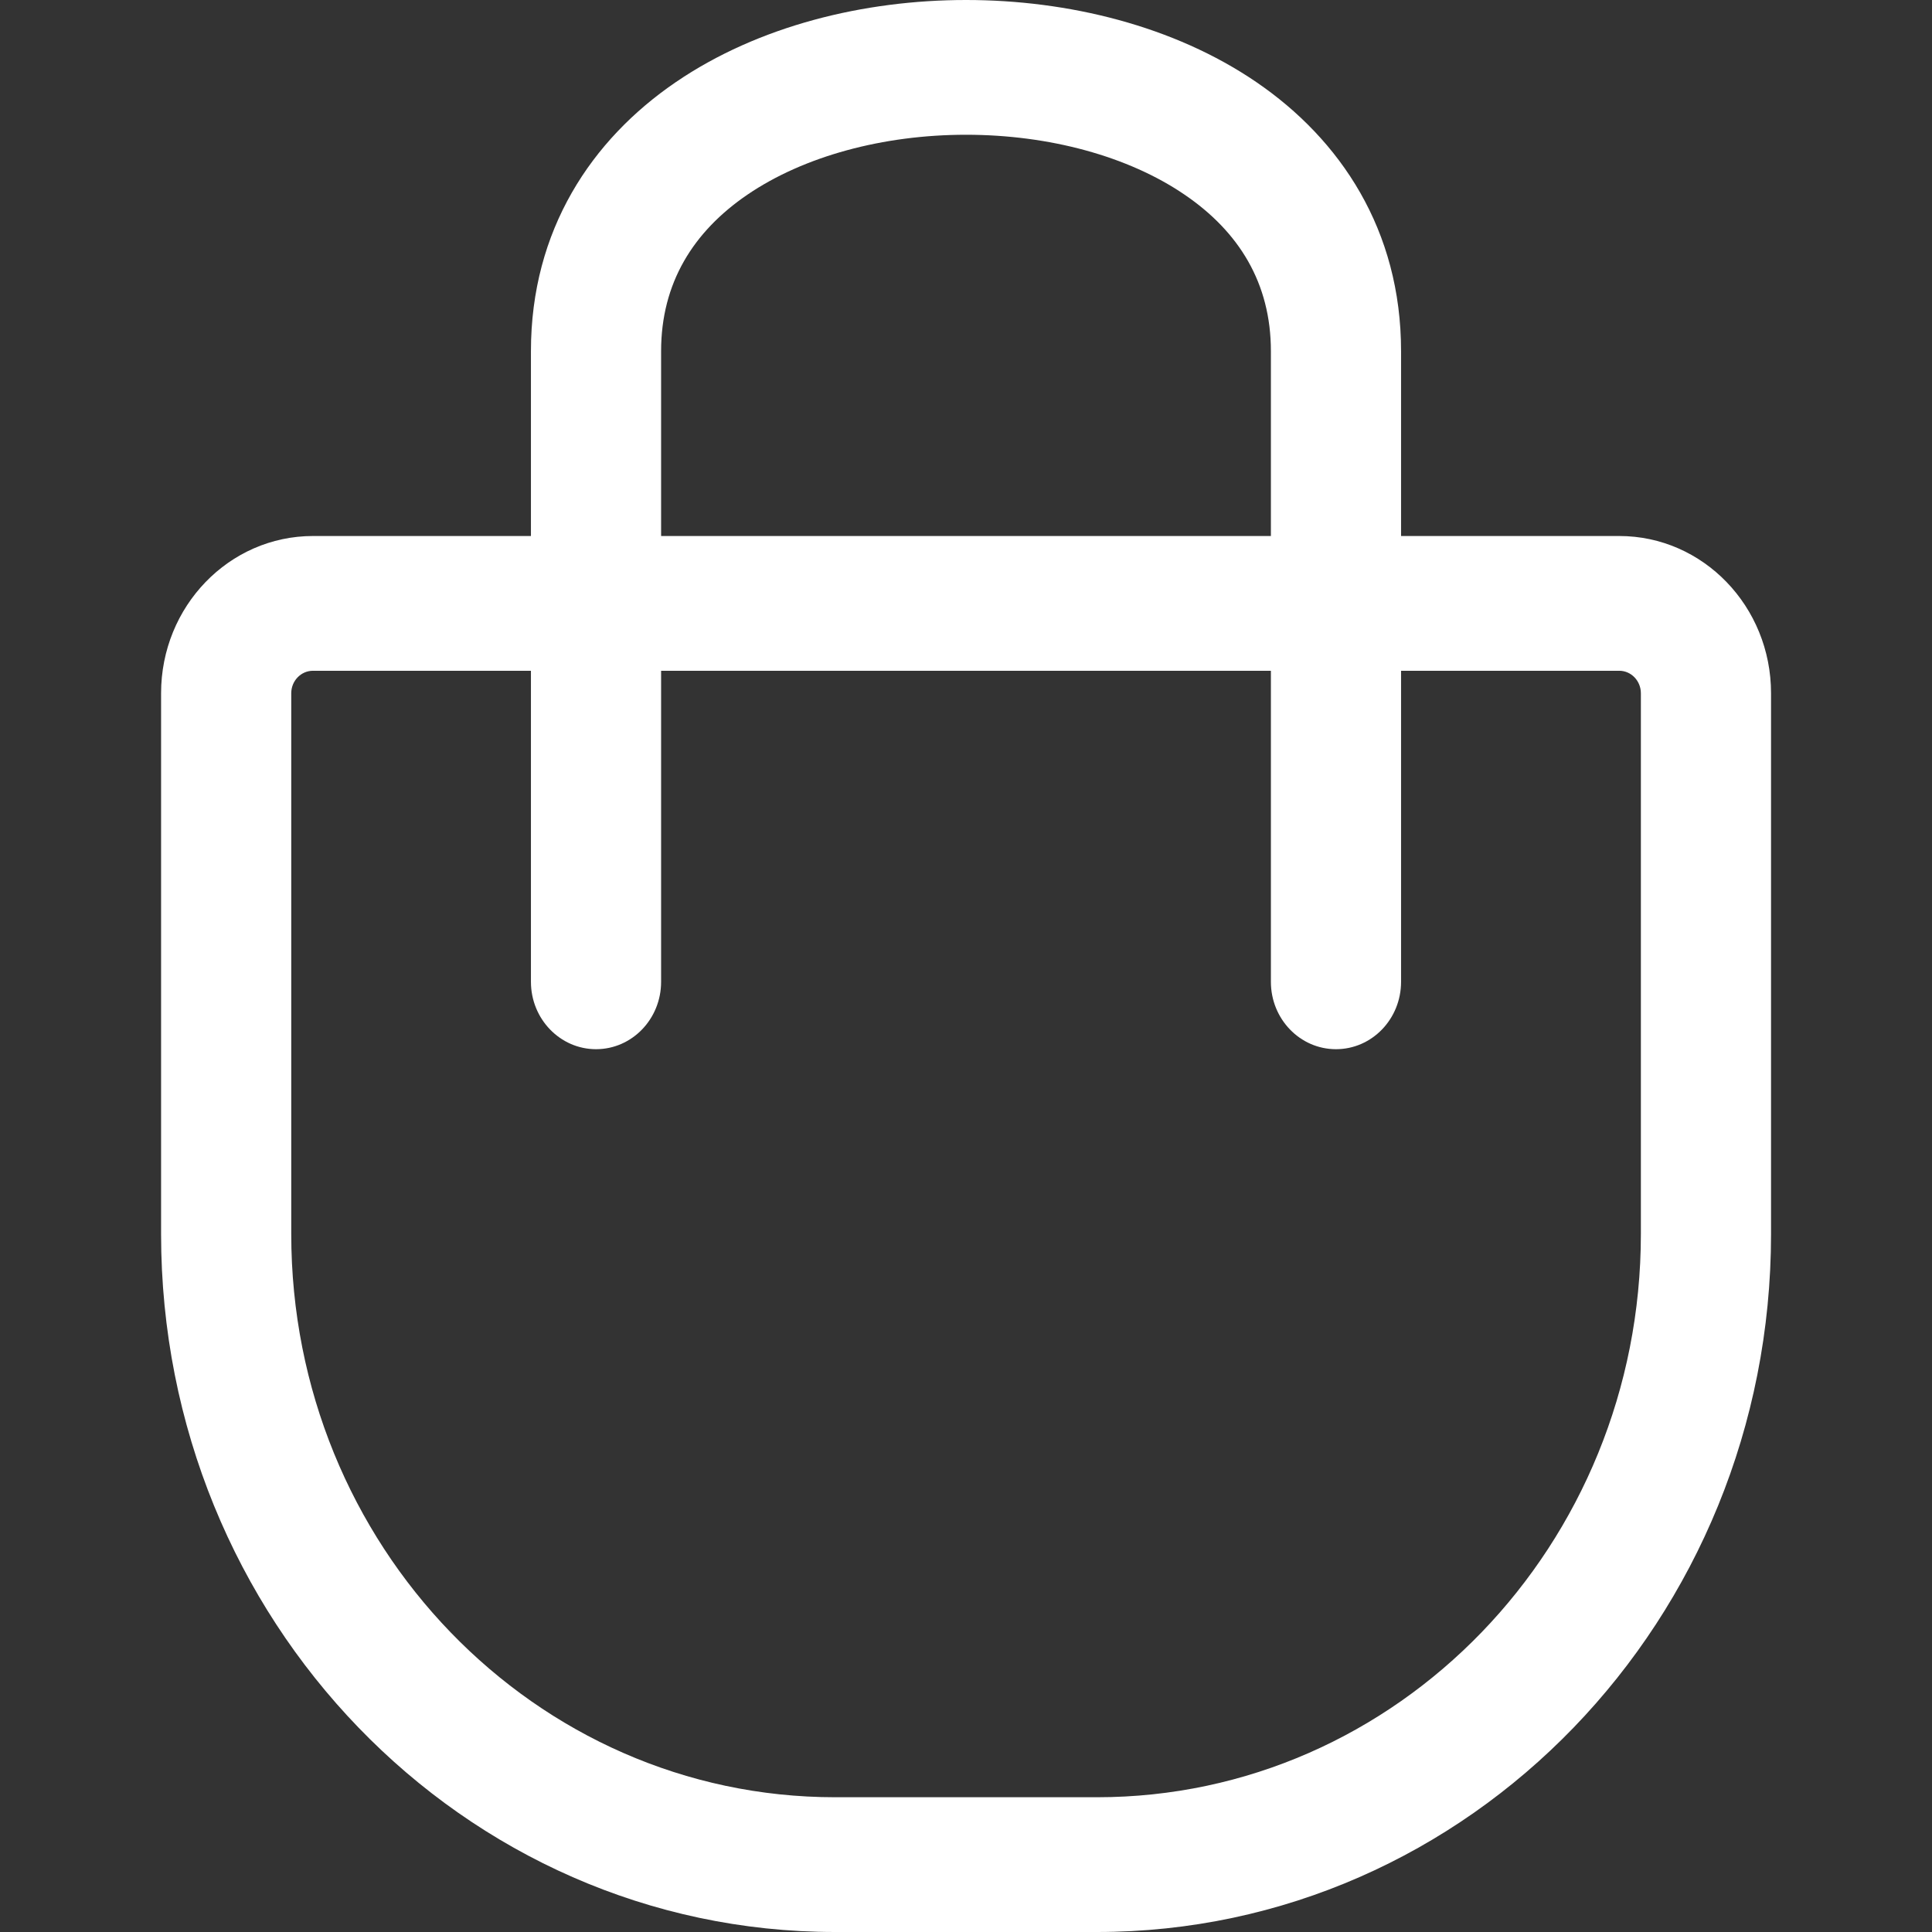
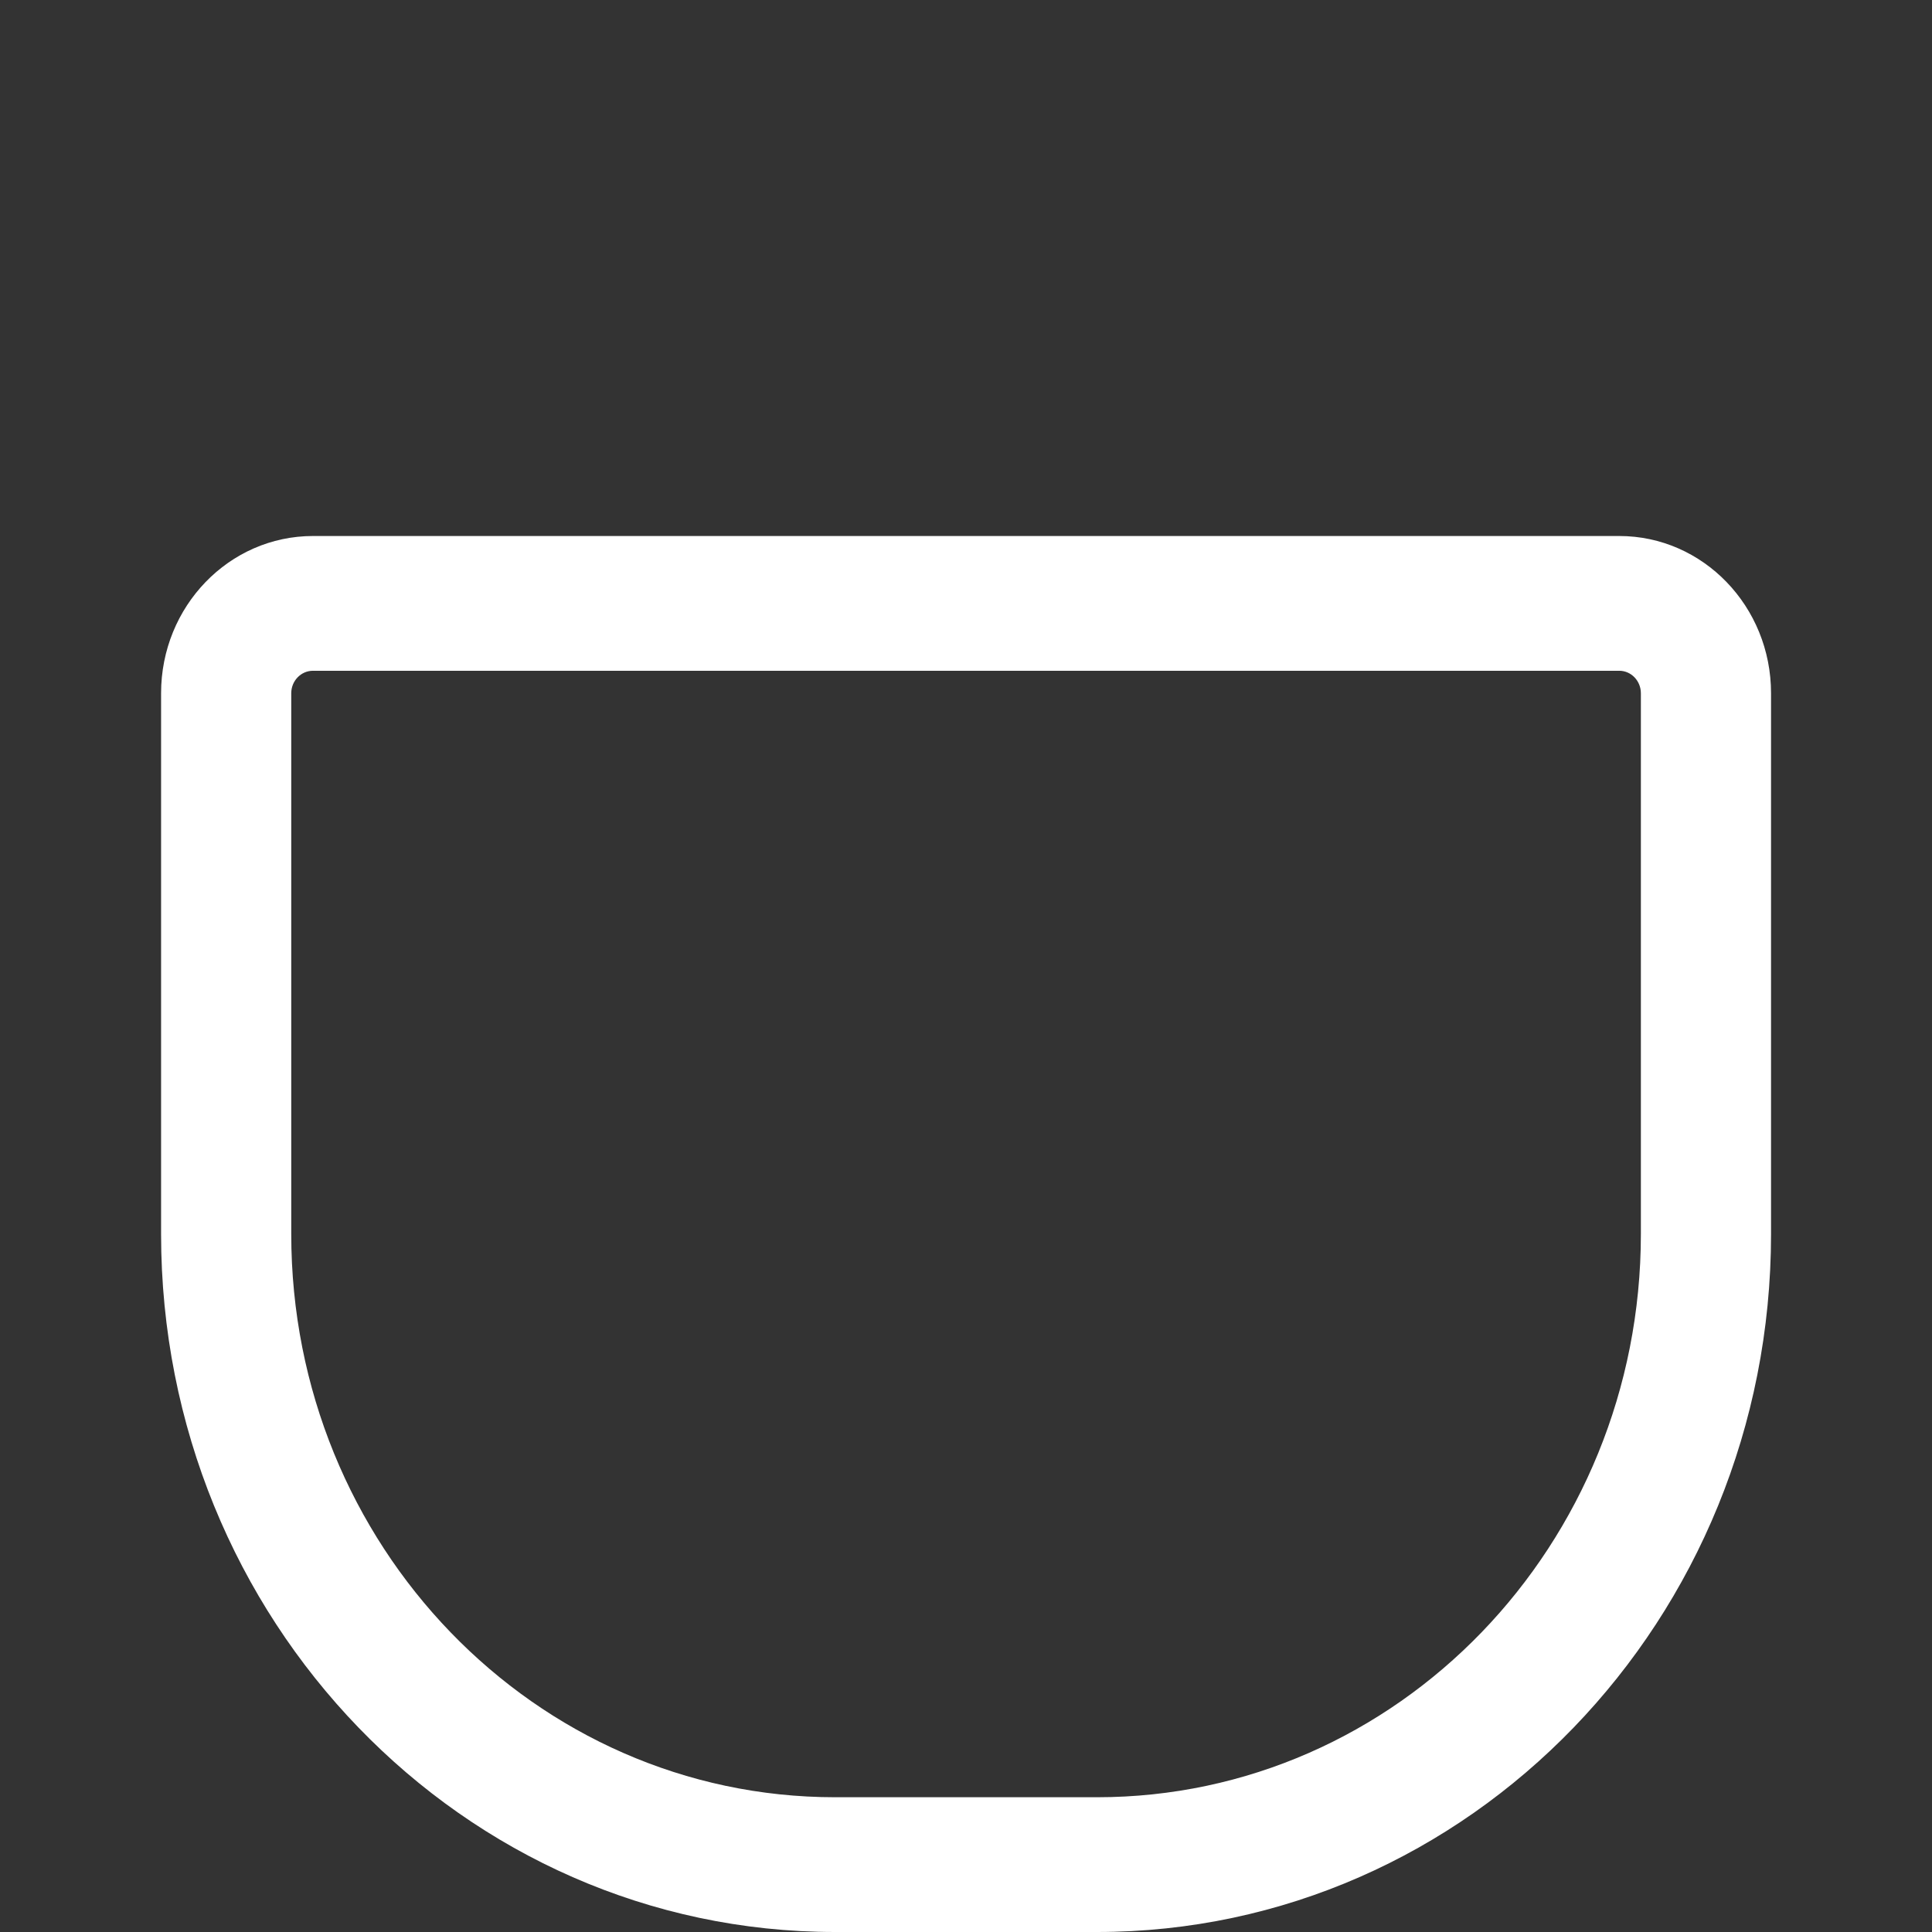
<svg xmlns="http://www.w3.org/2000/svg" width="16" height="16" viewBox="0 0 16 16" fill="none">
  <rect x="0" y="0" width="16" height="16" fill="#333333" stroke="none" />
  <path fill-rule="evenodd" clip-rule="evenodd" d="M1.334 5.741C1.334 5.022 1.897 4.439 2.592 4.439H13.41C14.104 4.439 14.667 5.022 14.667 5.741V10.22C14.667 13.412 12.168 16 9.085 16H6.916C3.833 16 1.334 13.412 1.334 10.22V5.741ZM2.592 5.555C2.492 5.555 2.412 5.639 2.412 5.741V10.22C2.412 12.796 4.429 14.884 6.916 14.884H9.085C11.573 14.884 13.589 12.796 13.589 10.22V5.741C13.589 5.639 13.509 5.555 13.41 5.555H2.592Z" fill="white" />
-   <path fill-rule="evenodd" clip-rule="evenodd" d="M6.19 1.612C5.74 1.919 5.475 2.345 5.475 2.908V8.131C5.475 8.439 5.234 8.689 4.936 8.689C4.639 8.689 4.397 8.439 4.397 8.131V2.908C4.397 1.905 4.899 1.156 5.597 0.68C6.28 0.214 7.156 1.43281e-05 8 7.22977e-10C8.845 -1.4371e-05 9.721 0.214 10.403 0.679C11.101 1.155 11.603 1.905 11.603 2.908V8.131C11.603 8.439 11.362 8.689 11.064 8.689C10.766 8.689 10.525 8.439 10.525 8.131V2.908C10.525 2.345 10.261 1.919 9.81 1.612C9.344 1.294 8.688 1.116 8 1.116C7.313 1.116 6.657 1.294 6.19 1.612Z" fill="white" />
</svg>